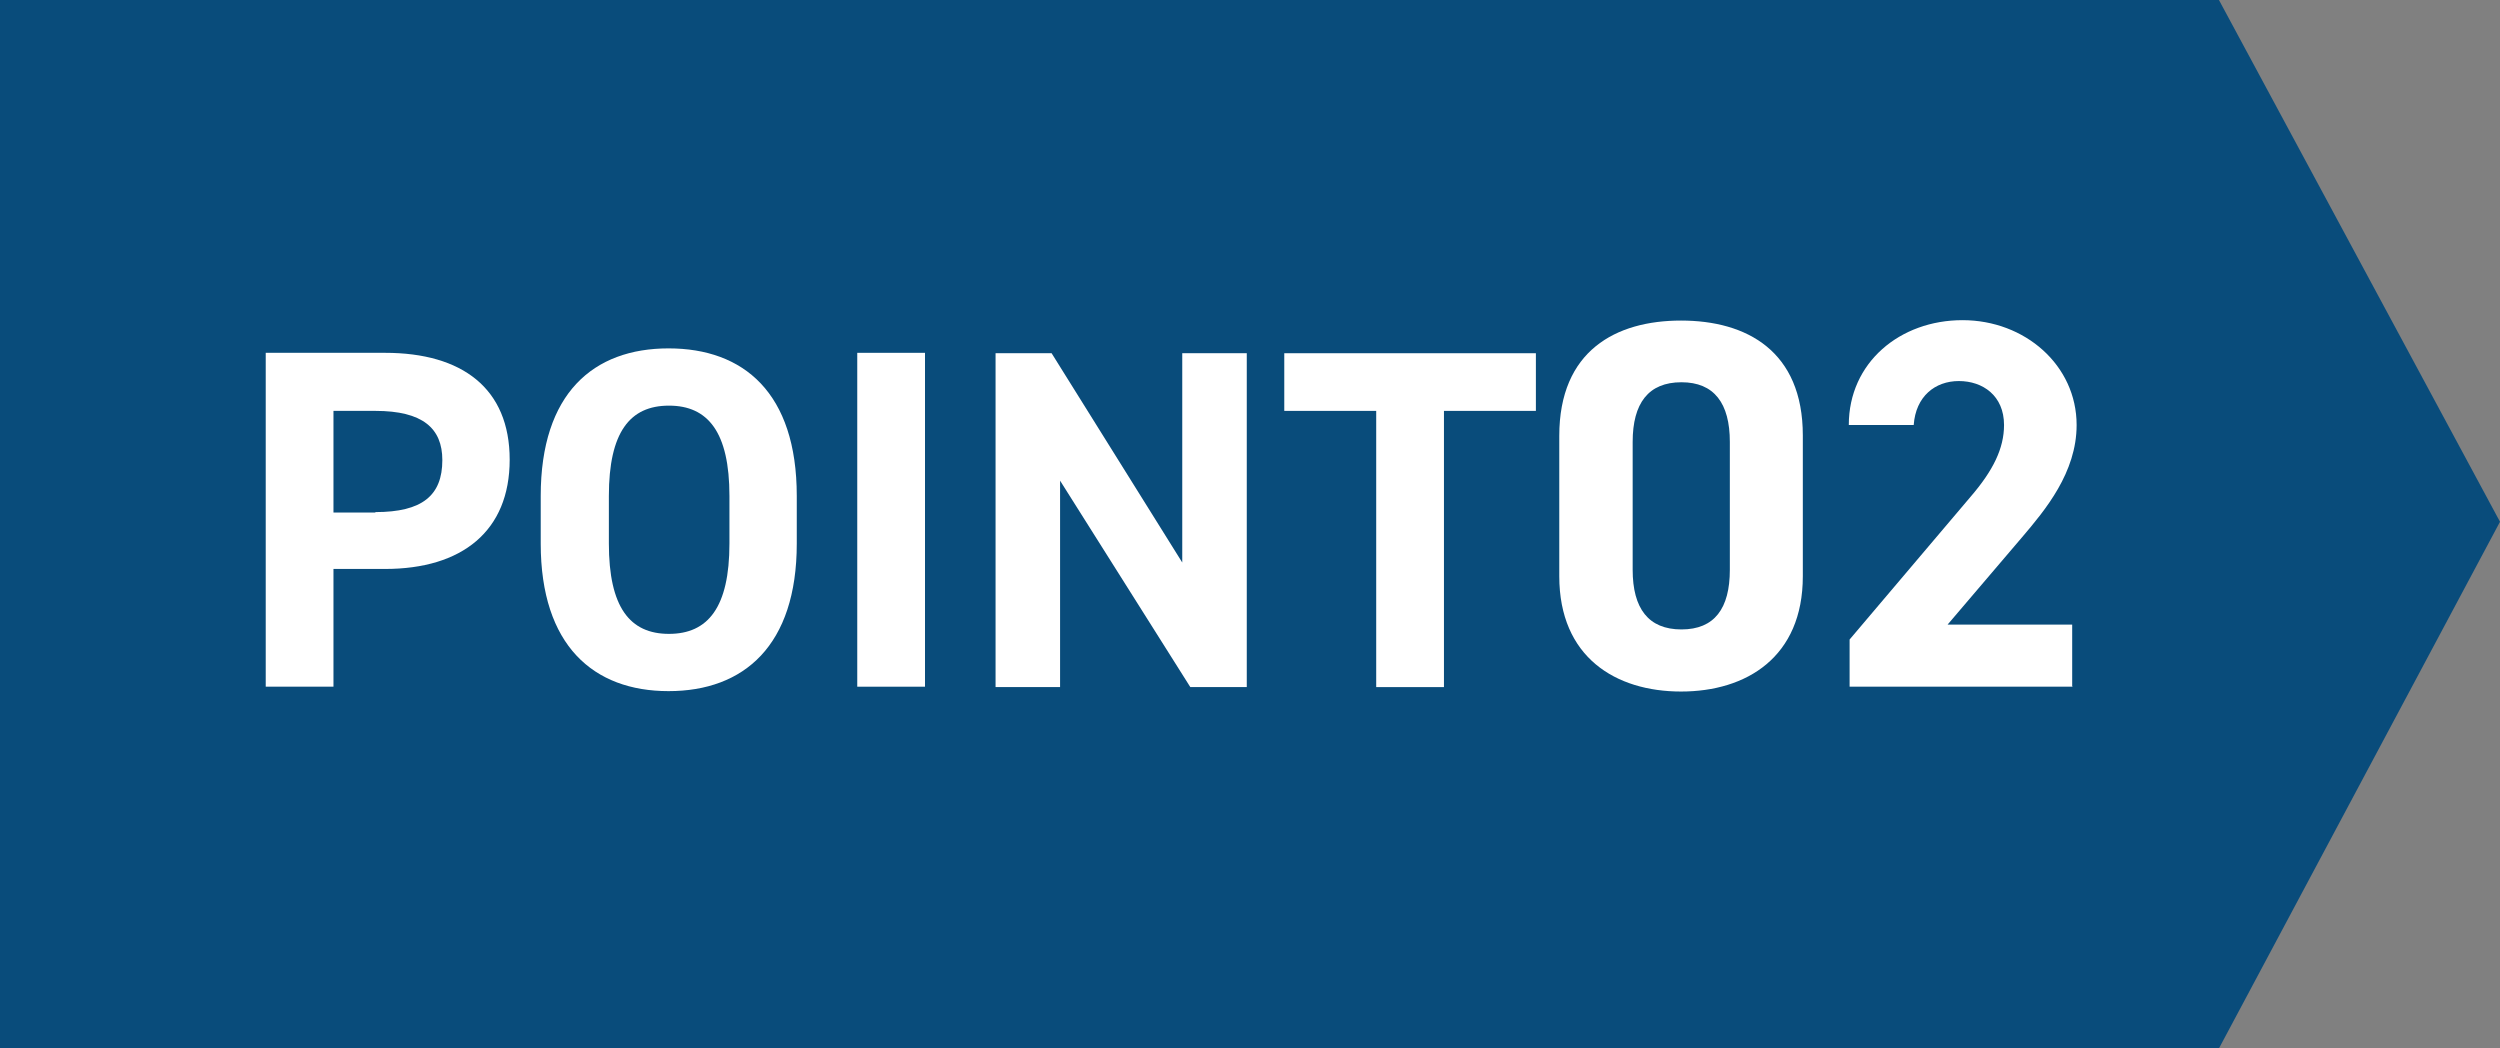
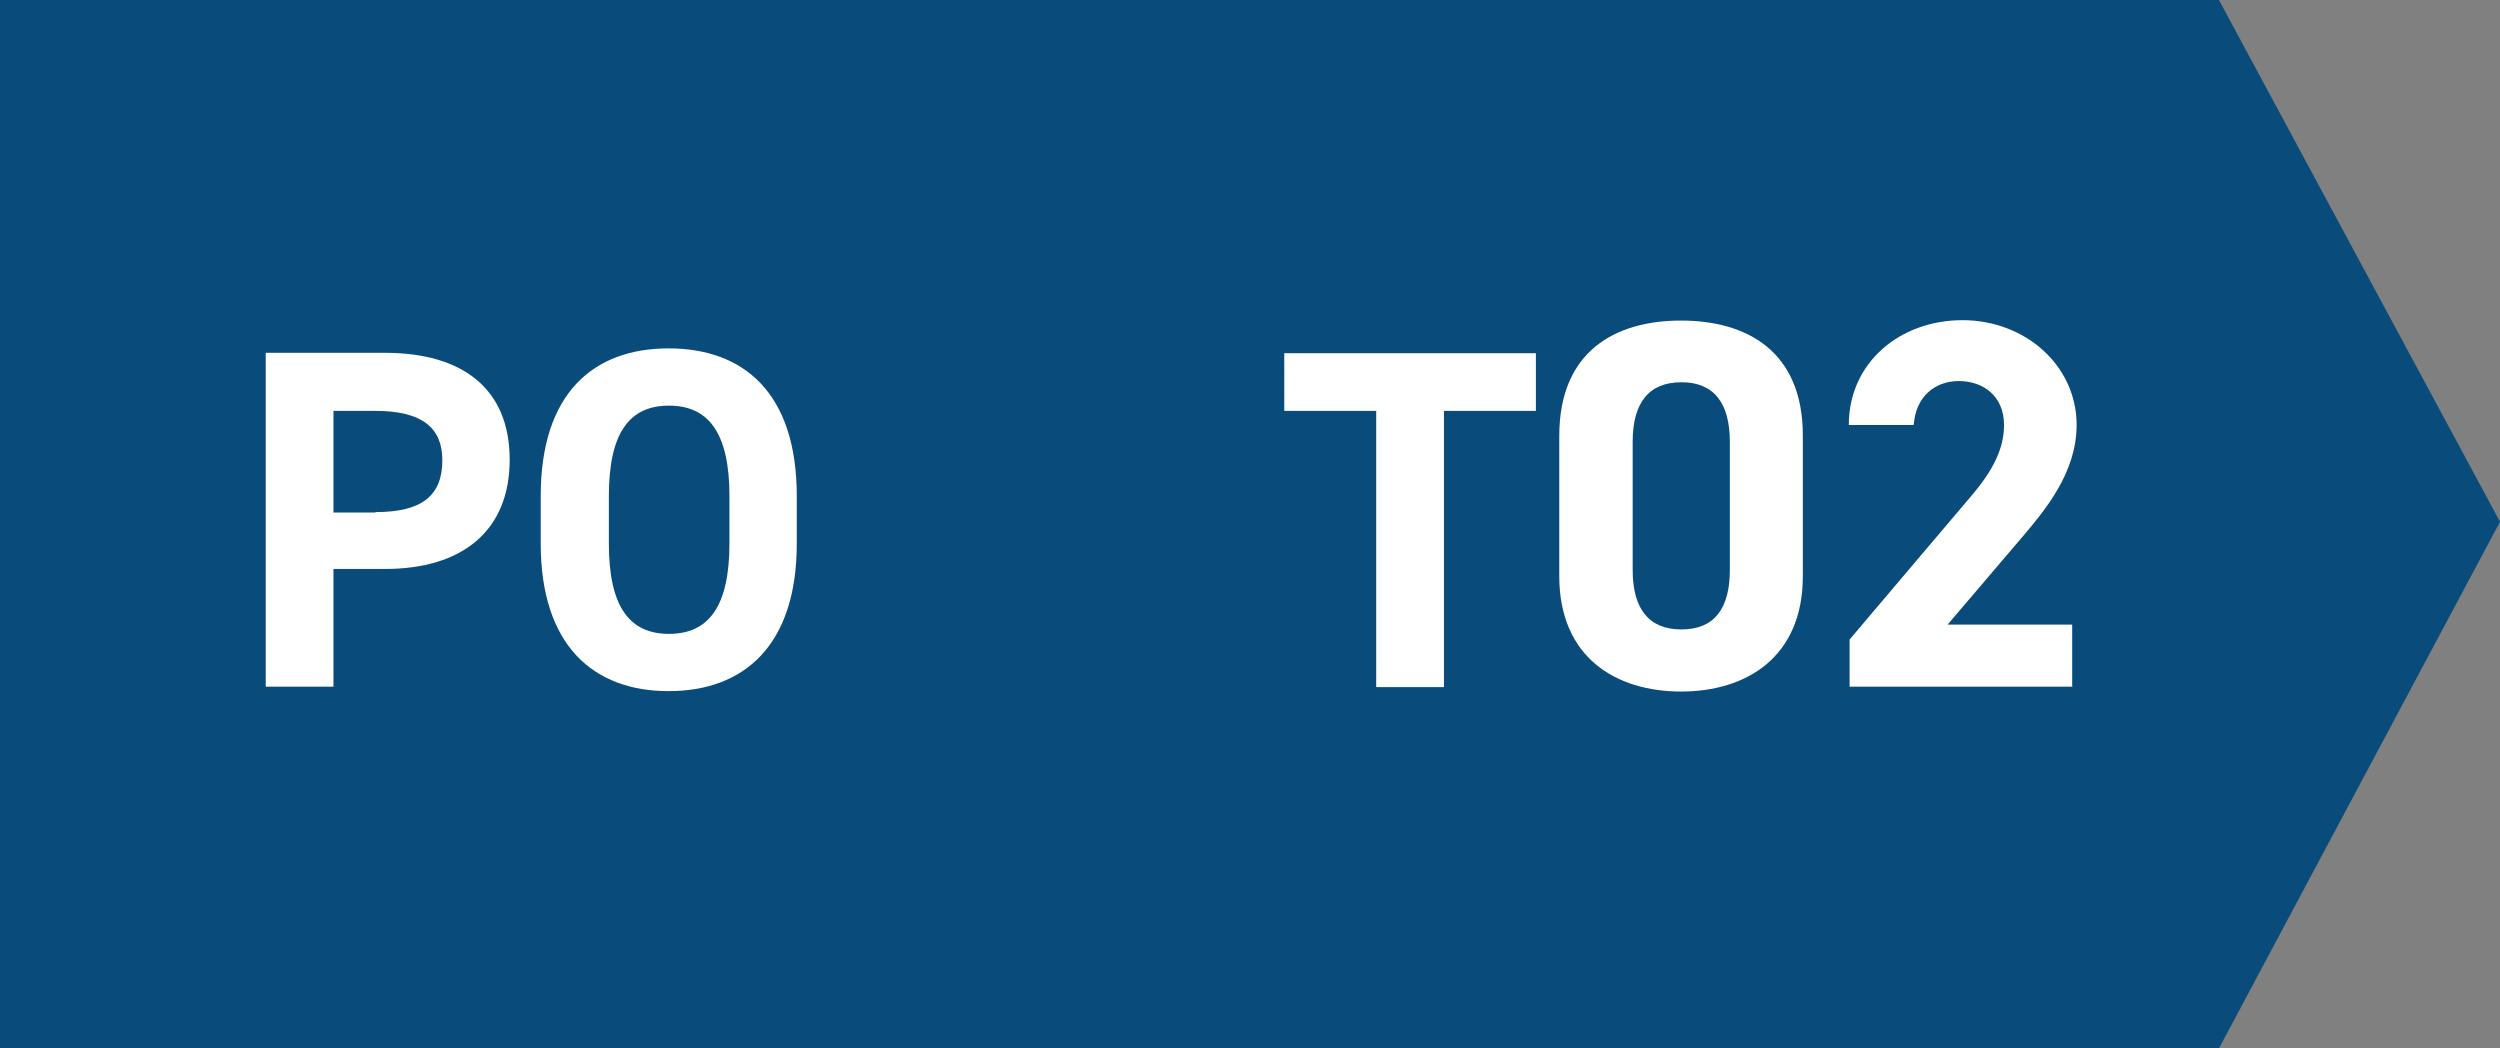
<svg xmlns="http://www.w3.org/2000/svg" id="a" viewBox="0 0 62 26">
  <rect x="0" y="0" width="62" height="26" fill="#808080" stroke="none" />
  <defs>
    <style>.e{fill:#fff;}.f{fill:#094c7b;}.g{isolation:isolate;}</style>
  </defs>
  <g id="b">
    <path id="c" class="f" d="M0,0h55.03l6.97,12.94-6.97,13.06H0V0Z" />
    <g id="d" class="g">
      <g class="g">
        <path class="e" d="M8.27,14.12v2.91h-1.68v-8.28h2.96c1.91,0,3.09.88,3.09,2.65s-1.18,2.71-3.09,2.71h-1.28ZM9.31,12.7c1.16,0,1.66-.41,1.66-1.29,0-.79-.49-1.22-1.66-1.22h-1.04v2.52h1.04Z" />
        <path class="e" d="M16.58,17.14c-1.86,0-3.17-1.13-3.17-3.66v-1.18c0-2.55,1.31-3.66,3.17-3.66s3.18,1.1,3.18,3.66v1.18c0,2.53-1.31,3.66-3.18,3.66ZM15.1,13.48c0,1.58.52,2.24,1.49,2.24s1.5-.66,1.5-2.24v-1.18c0-1.58-.53-2.24-1.5-2.24s-1.49.66-1.49,2.24v1.18Z" />
-         <path class="e" d="M22.94,17.03h-1.68v-8.28h1.68v8.28Z" />
-         <path class="e" d="M30.92,8.76v8.28h-1.4l-3.23-5.12v5.12h-1.6v-8.28h1.39l3.24,5.19v-5.19h1.6Z" />
        <path class="e" d="M38.09,8.76v1.43h-2.28v6.85h-1.68v-6.85h-2.28v-1.43h6.24Z" />
      </g>
      <g class="g">
        <path class="e" d="M44.71,14.29c0,2.01-1.4,2.86-3.02,2.86s-3.02-.85-3.02-2.86v-3.48c0-2.11,1.4-2.86,3.02-2.86s3.02.75,3.02,2.85v3.5ZM41.7,9.48c-.82,0-1.21.52-1.21,1.48v3.17c0,.96.39,1.48,1.21,1.48s1.2-.52,1.2-1.48v-3.17c0-.96-.39-1.48-1.2-1.48Z" />
        <path class="e" d="M51.41,17.03h-5.54v-1.17l3-3.54c.56-.65.83-1.2.83-1.78,0-.73-.53-1.09-1.12-1.09s-1.07.38-1.12,1.09h-1.61c0-1.55,1.27-2.6,2.82-2.6s2.83,1.12,2.83,2.6c0,1.18-.78,2.11-1.35,2.78l-1.85,2.17h3.09v1.53Z" />
      </g>
    </g>
  </g>
</svg>